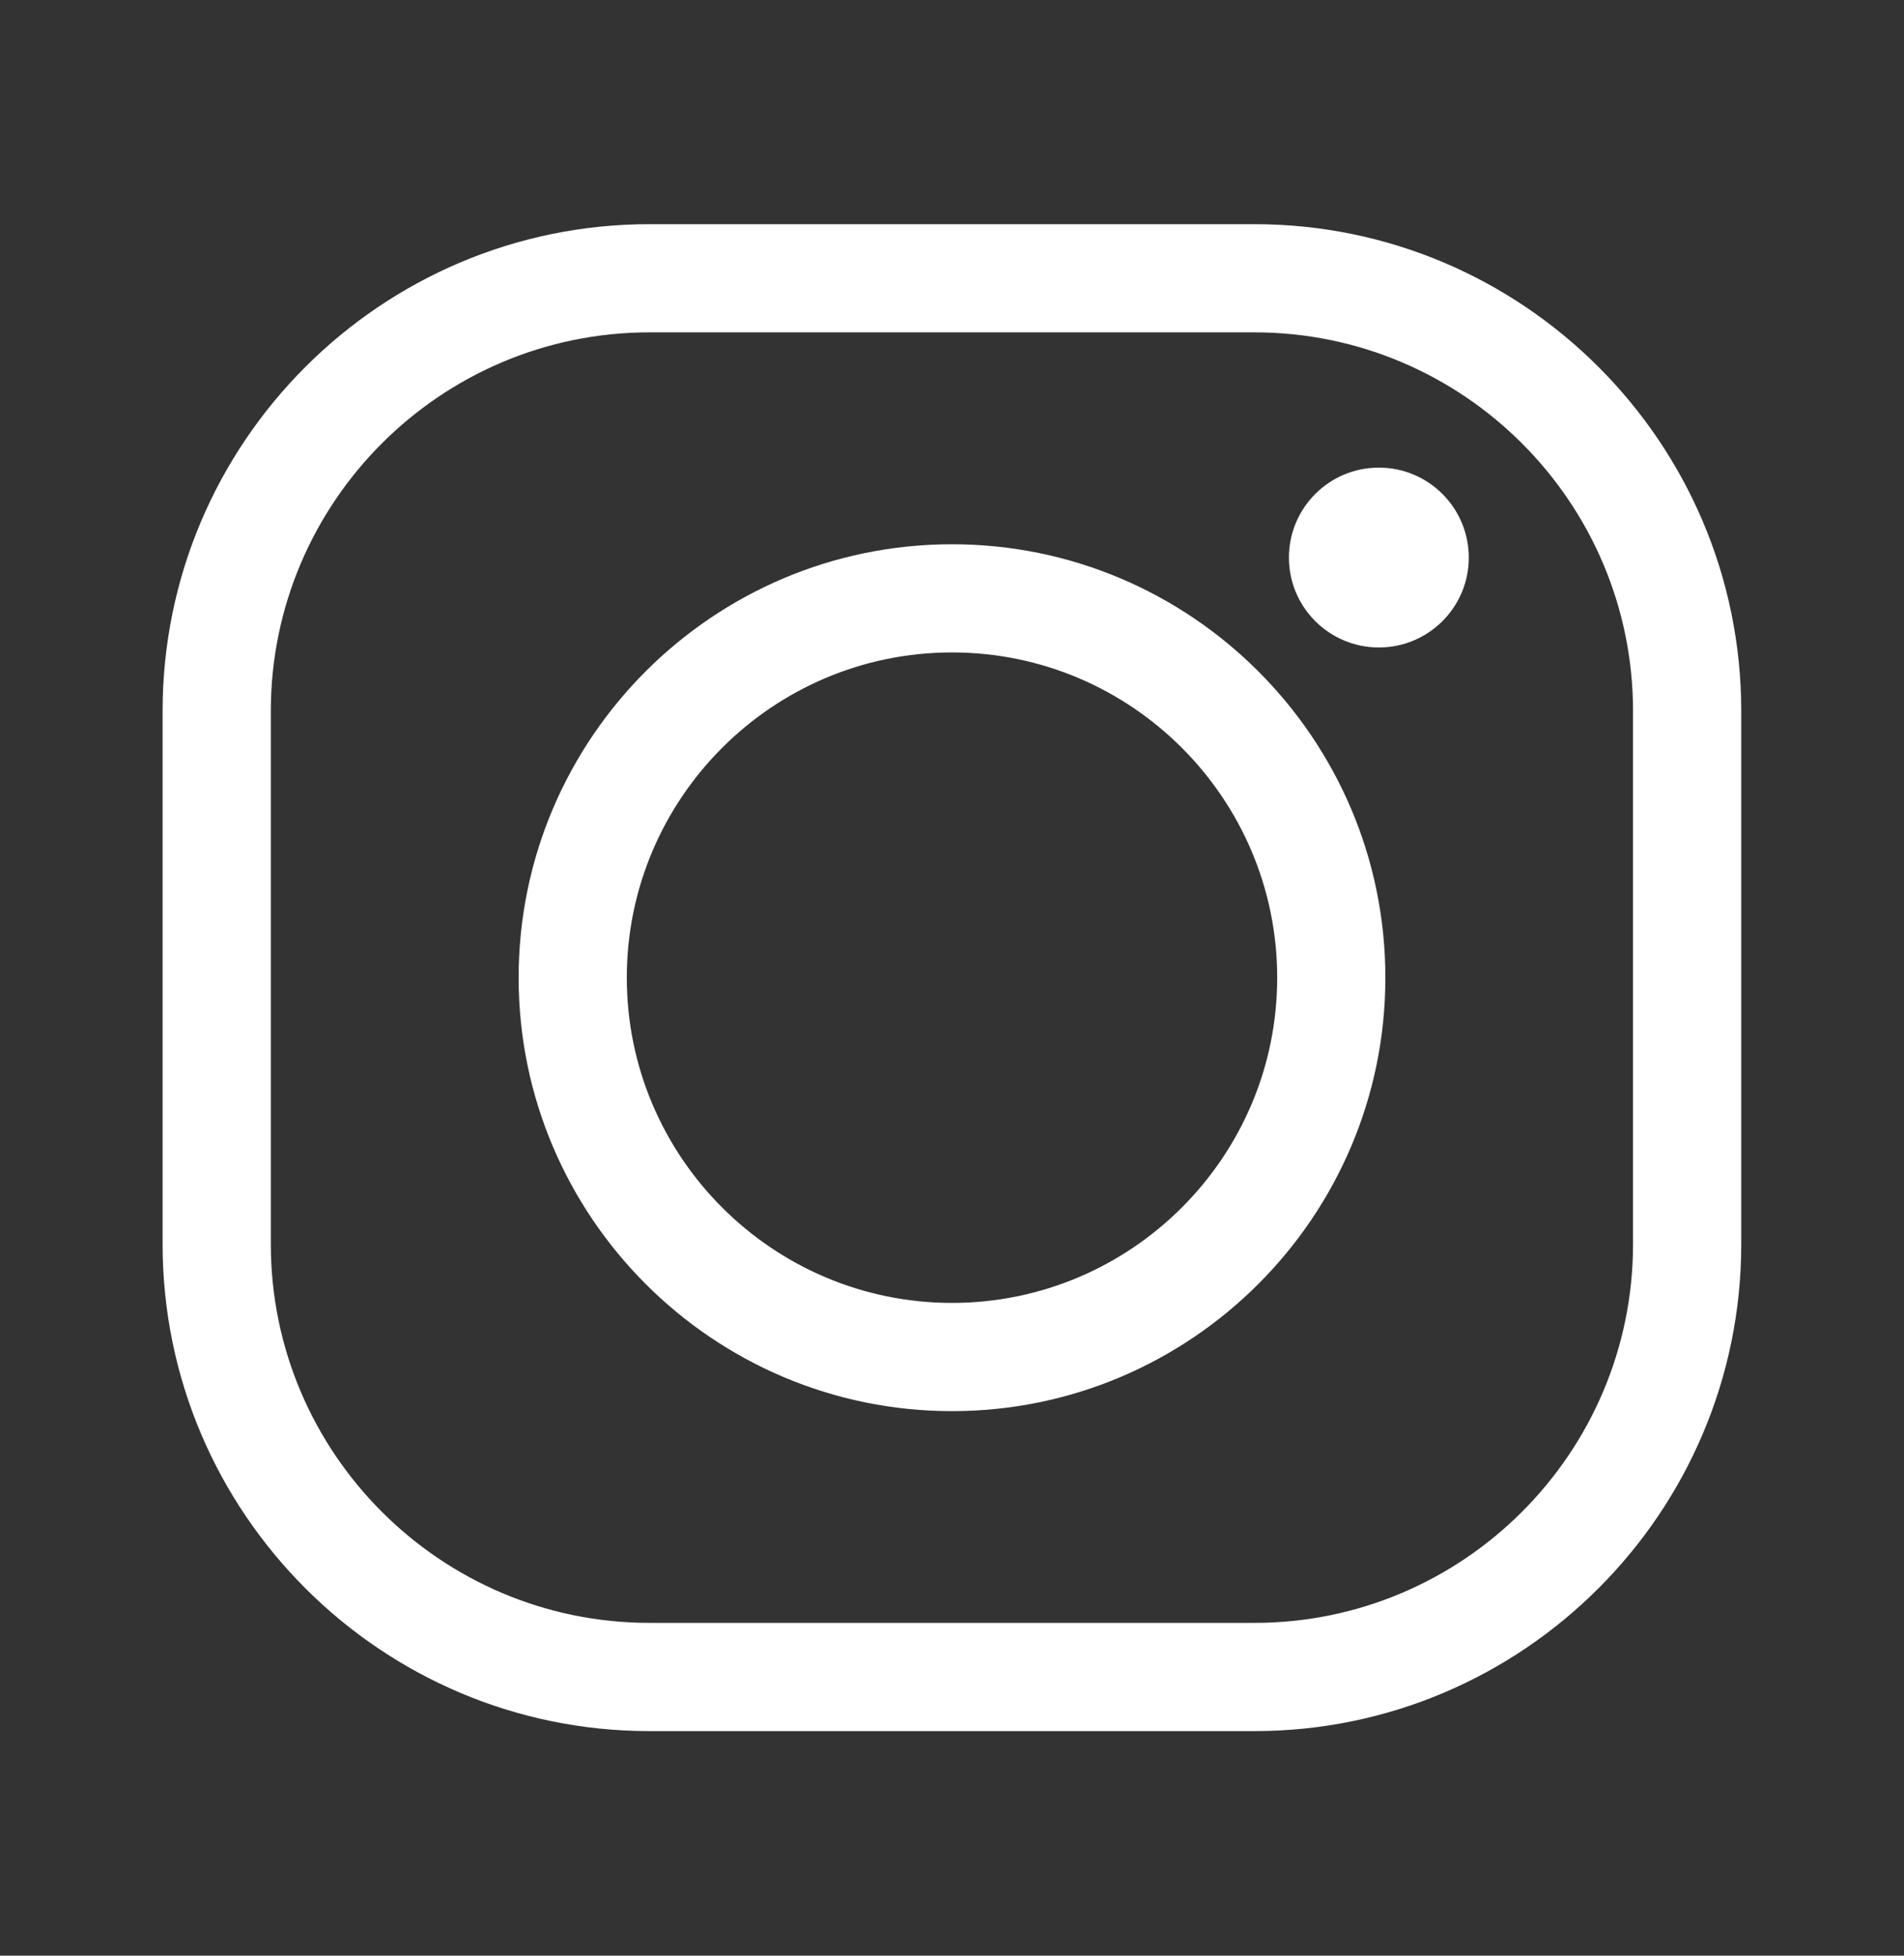
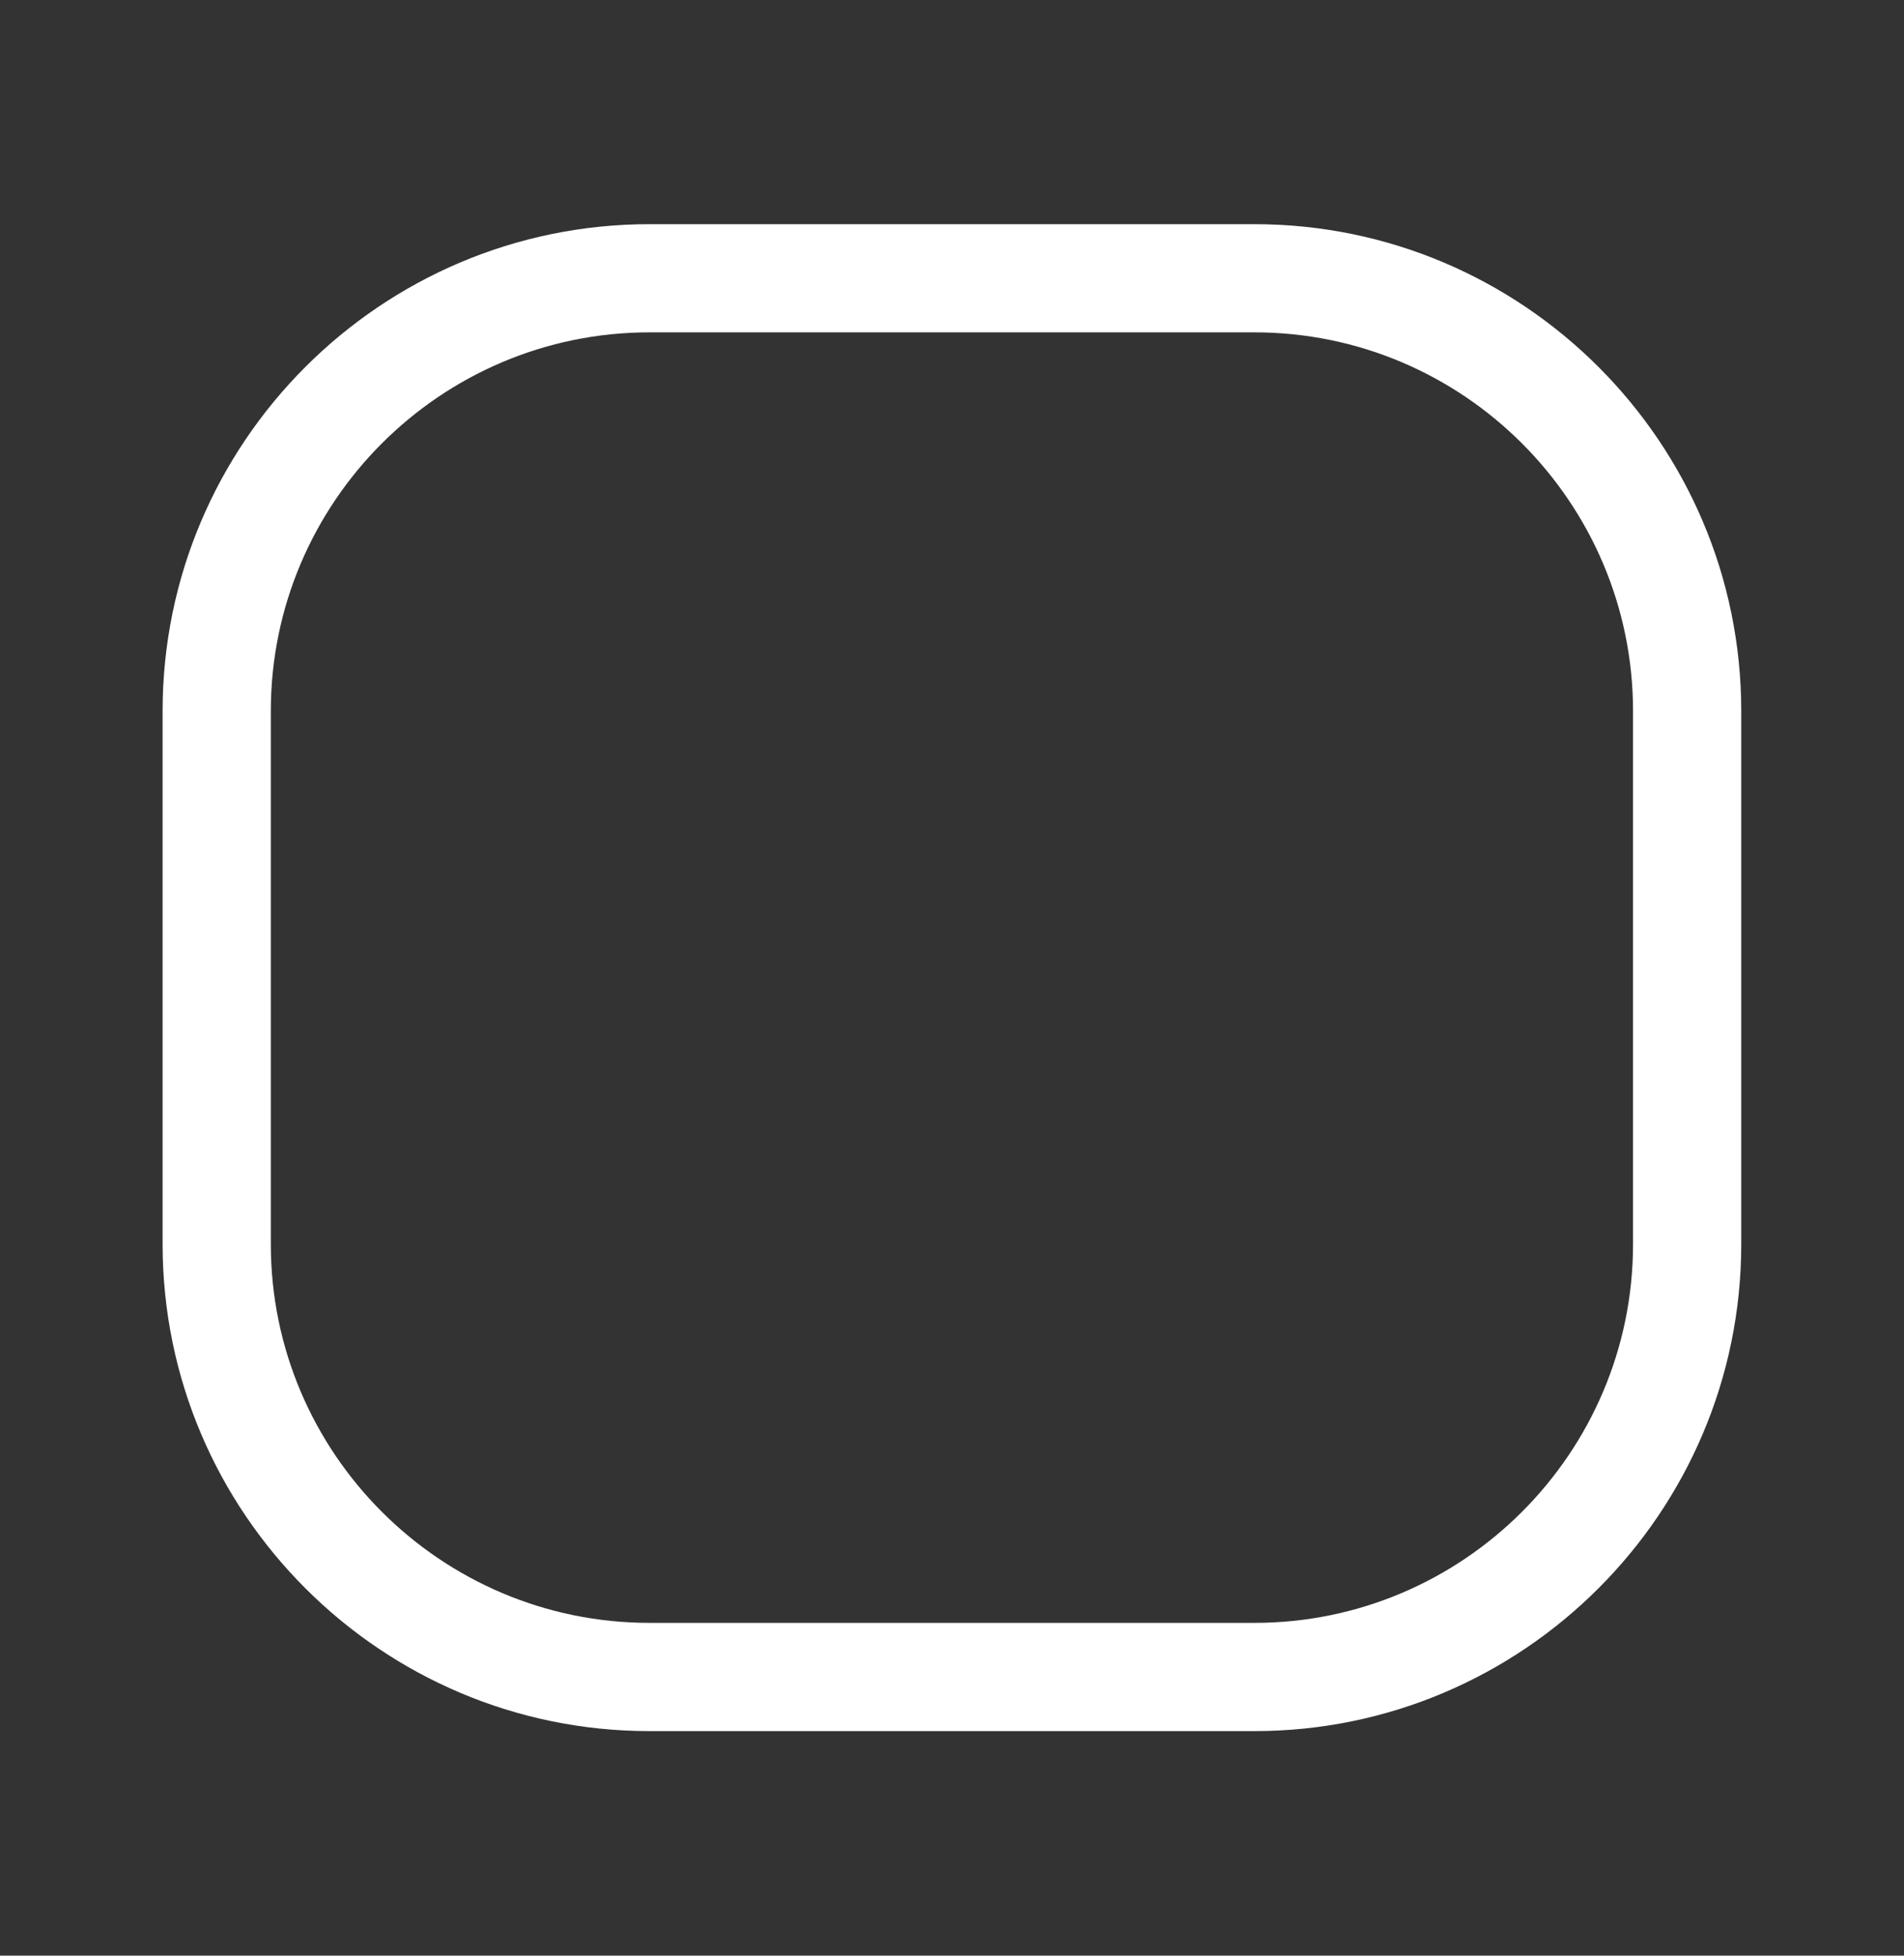
<svg xmlns="http://www.w3.org/2000/svg" id="svg1" width="51.198" height="52.581" viewBox="0 0 51.198 52.581">
  <rect x="0" y="0" width="51.198" height="52.581" fill="#333333" stroke="none" />
  <defs id="defs1">
    <clipPath clipPathUnits="userSpaceOnUse" id="clipPath296">
      <path d="M 0,1080 H 1920 V 0 H 0 Z" transform="translate(-1878.011,-461.978)" id="path296" />
    </clipPath>
    <clipPath clipPathUnits="userSpaceOnUse" id="clipPath298">
-       <path d="M 0,1080 H 1920 V 0 H 0 Z" transform="translate(-1884.112,-455.523)" id="path298" />
-     </clipPath>
+       </clipPath>
    <clipPath clipPathUnits="userSpaceOnUse" id="clipPath300">
-       <path d="M 0,1080 H 1920 V 0 H 0 Z" transform="translate(-1894.534,-457.436)" id="path300" />
-     </clipPath>
+       </clipPath>
  </defs>
  <g id="layer-MC1" transform="translate(-2614.261,435.969)">
    <g id="g1652">
-       <rect style="opacity:0;fill:#ff5555;stroke-width:3.702;stroke-linecap:round;stroke-linejoin:round" id="rect1650" width="51.198" height="52.581" x="2614.26" y="-435.969" />
      <g id="g1648">
        <path id="path1643" d="m 0,0 c -4.212,0 -7.639,-3.427 -7.639,-7.639 v -10.752 c 0,-4.212 3.427,-7.639 7.639,-7.639 h 12.202 c 4.211,0 7.638,3.427 7.638,7.639 V -7.639 C 19.84,-3.427 16.413,0 12.202,0 Z M 12.202,-28.213 H 0 c -5.416,0 -9.822,4.406 -9.822,9.822 v 10.752 c 0,5.416 4.406,9.821 9.822,9.821 h 12.202 c 5.415,0 9.821,-4.405 9.821,-9.821 v -10.752 c 0,-5.416 -4.406,-9.822 -9.821,-9.822" style="fill:#ffffff;fill-opacity:1;fill-rule:nonzero;stroke:none" transform="matrix(1.333,0,0,-1.333,2631.726,-427.033)" clip-path="url(#clipPath296)" />
-         <path id="path1644" d="m 0,0 c -3.617,0 -6.56,-2.943 -6.56,-6.56 0,-3.617 2.943,-6.56 6.56,-6.56 3.617,0 6.56,2.943 6.56,6.56 C 6.56,-2.943 3.617,0 0,0 m 0,-15.303 c -4.821,0 -8.742,3.922 -8.742,8.743 0,4.821 3.921,8.742 8.742,8.742 4.821,0 8.742,-3.921 8.742,-8.742 0,-4.821 -3.921,-8.743 -8.742,-8.743" style="fill:#ffffff;fill-opacity:1;fill-rule:nonzero;stroke:none" transform="matrix(1.333,0,0,-1.333,2639.86,-418.427)" clip-path="url(#clipPath298)" />
-         <path id="path1645" d="m 0,0 c 0,-1.001 -0.812,-1.813 -1.814,-1.813 -1.002,0 -1.814,0.812 -1.814,1.813 0,1.002 0.812,1.815 1.814,1.815 C -0.812,1.815 0,1.002 0,0" style="fill:#ffffff;fill-opacity:1;fill-rule:nonzero;stroke:none" transform="matrix(1.333,0,0,-1.333,2653.756,-420.977)" clip-path="url(#clipPath300)" />
      </g>
    </g>
  </g>
</svg>